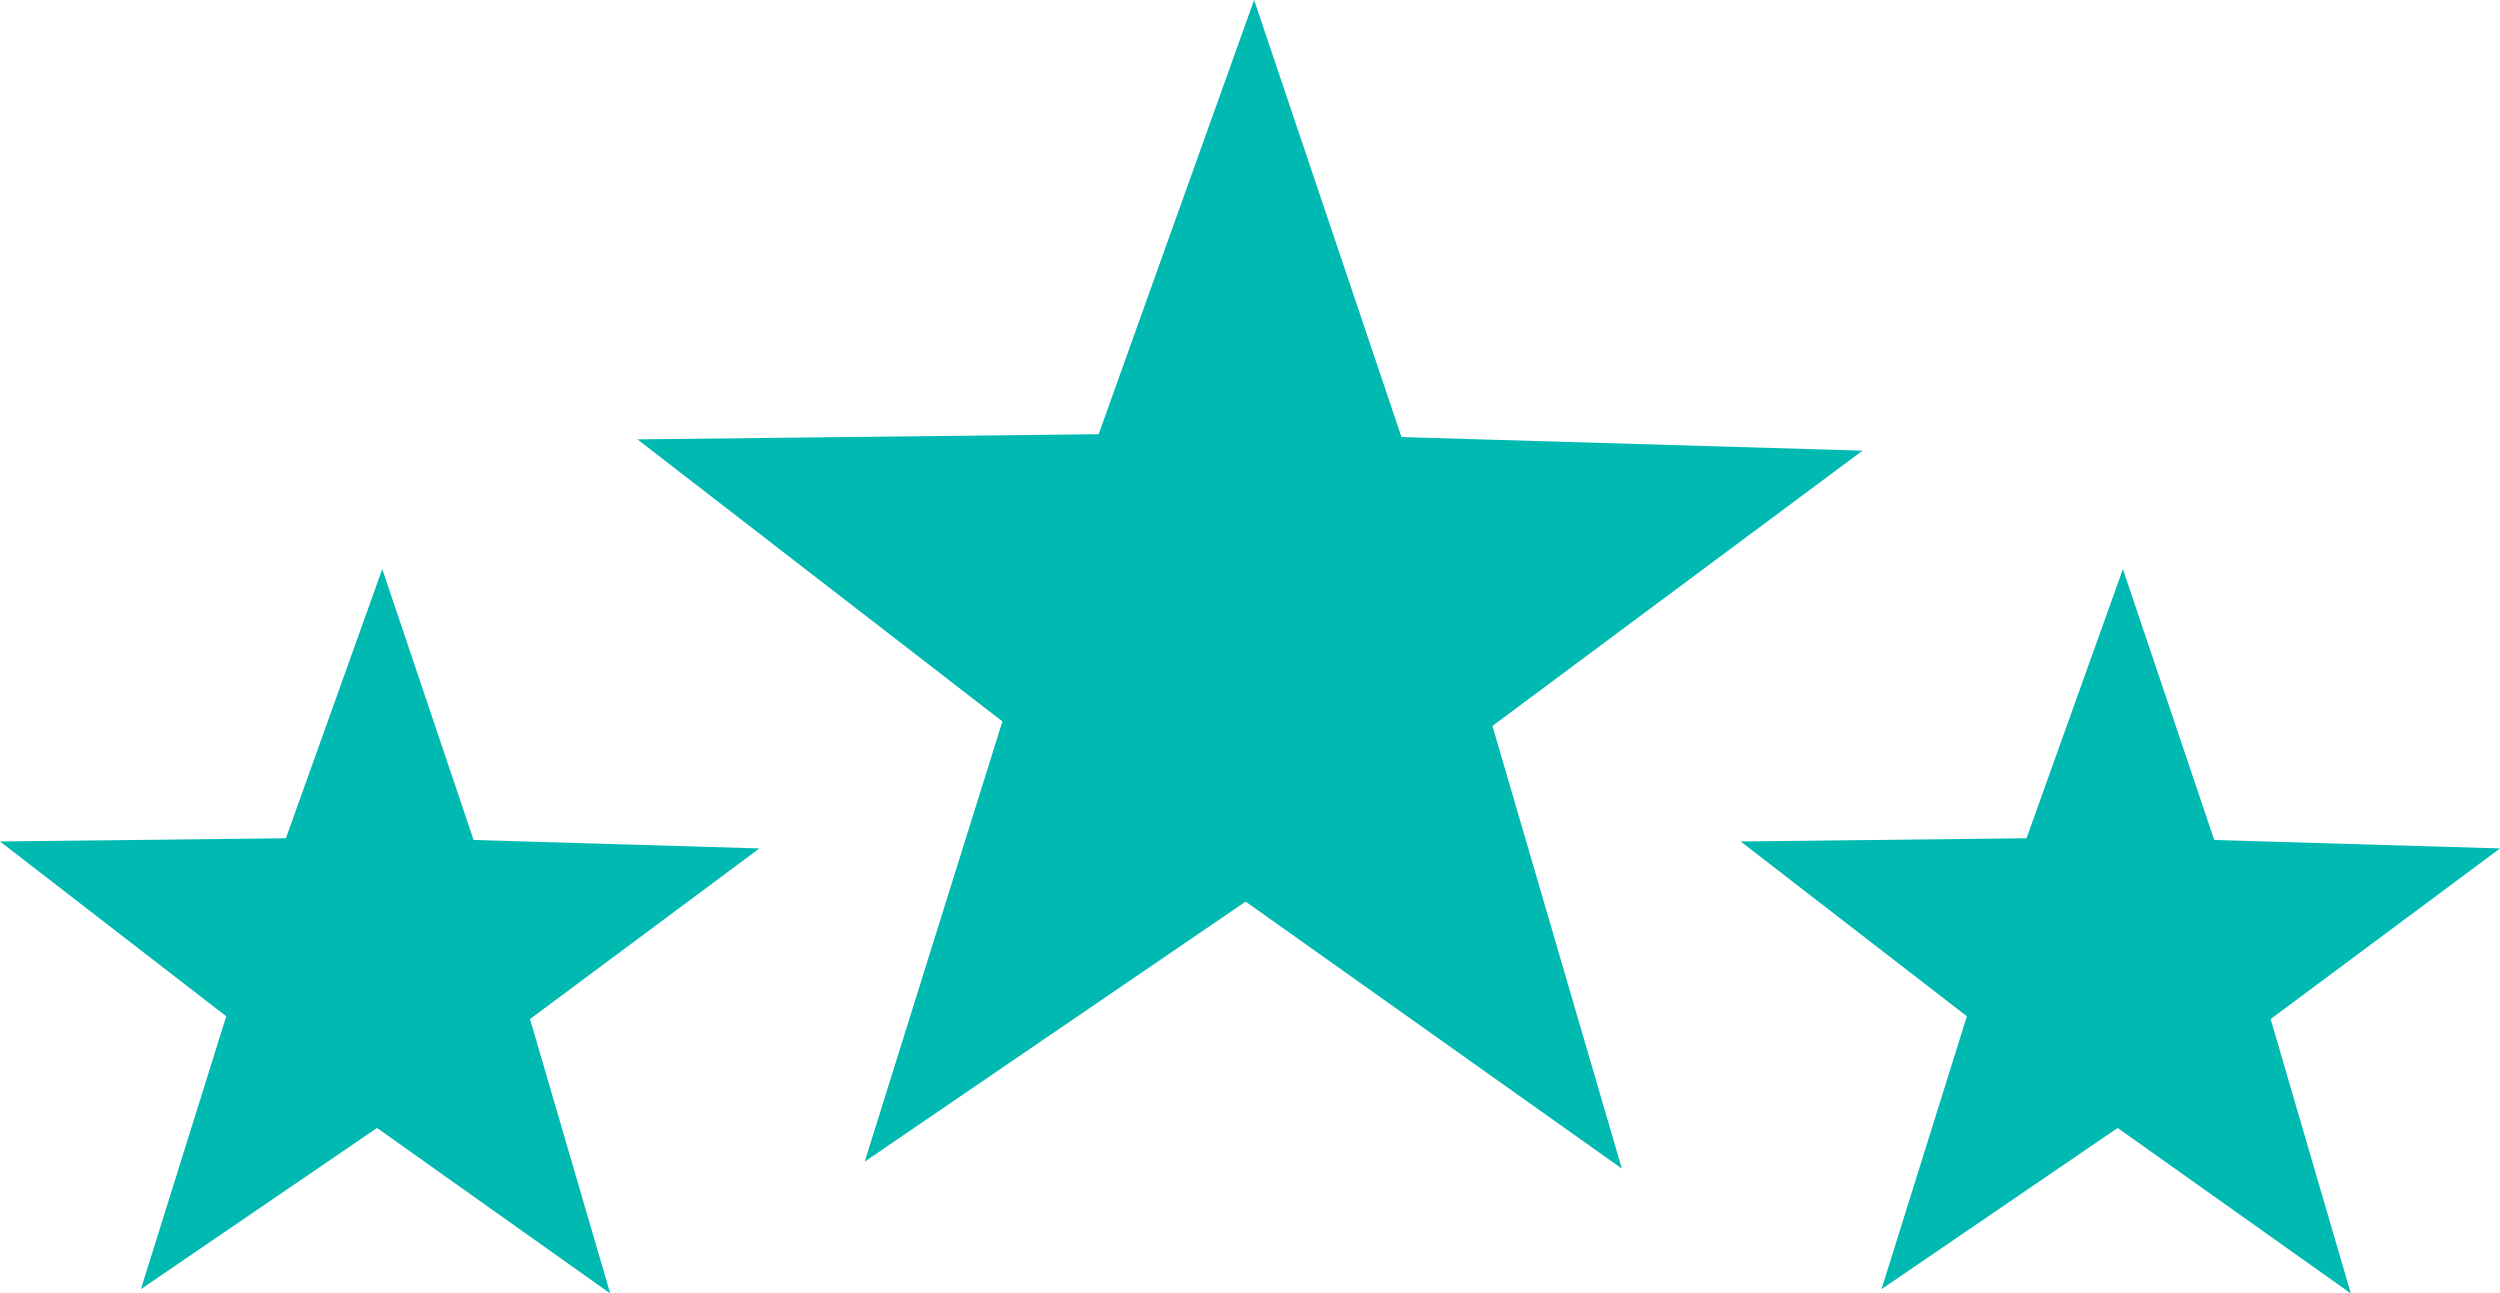
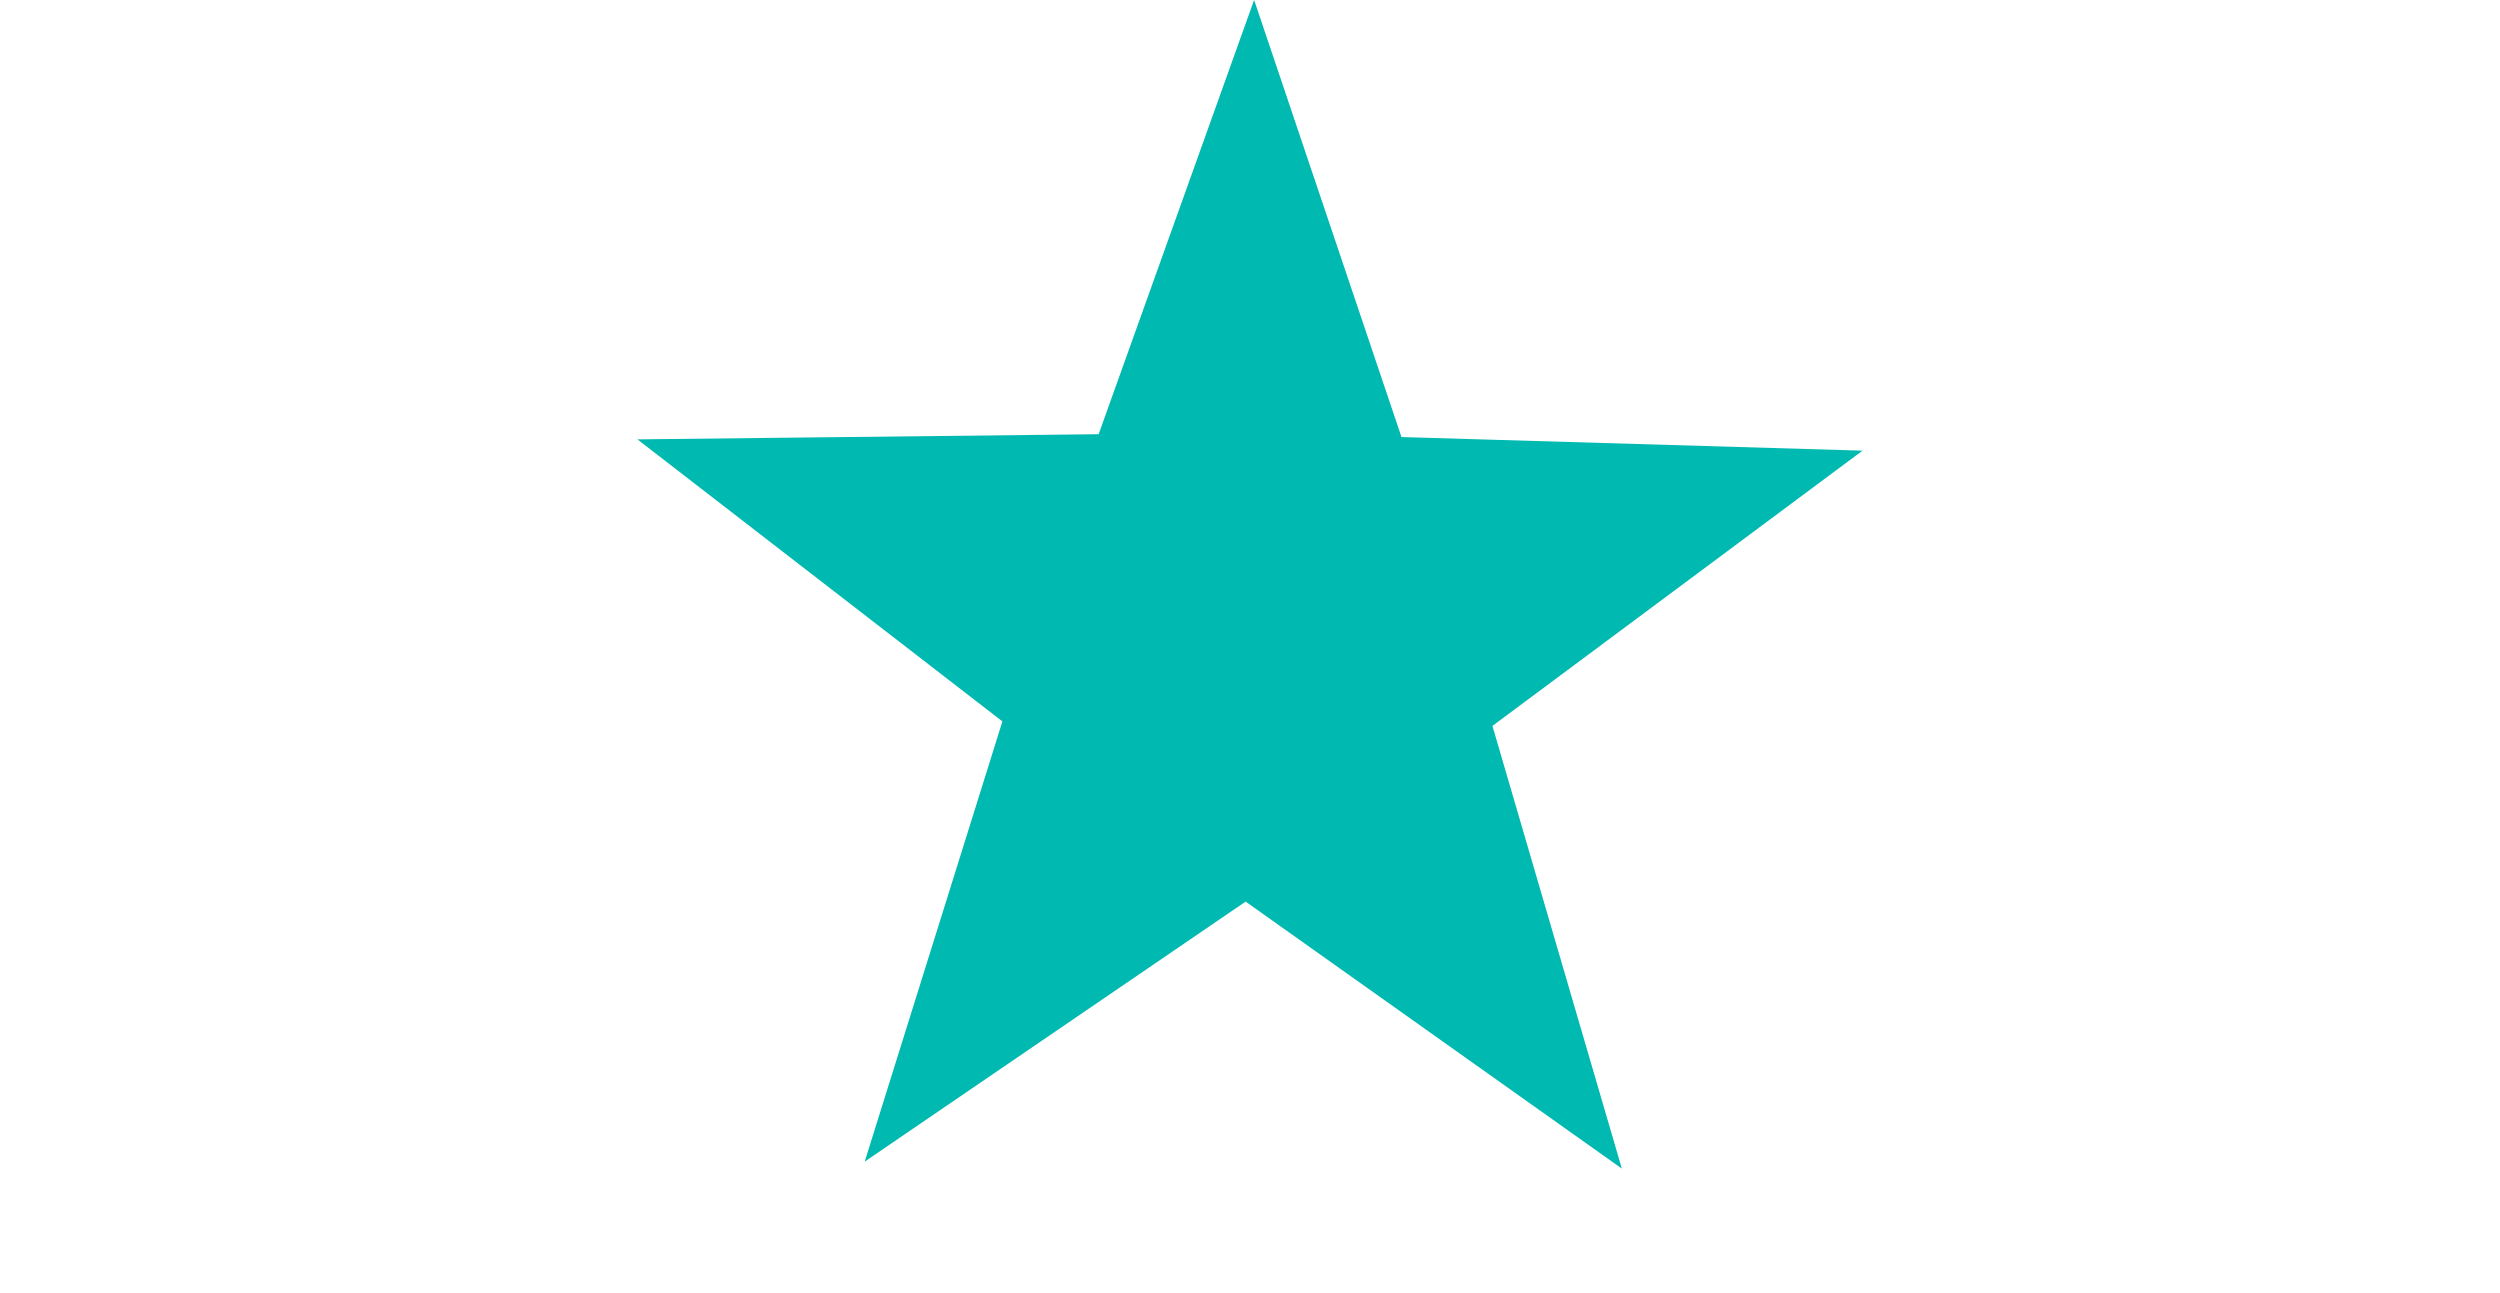
<svg xmlns="http://www.w3.org/2000/svg" width="64.849" height="33.552" viewBox="0 0 64.849 33.552">
  <g id="Group_78" data-name="Group 78" transform="translate(-650.577 -2439.238)">
    <g id="Review_Stars" data-name="Review Stars" transform="translate(595.05 2436.85)">
-       <path id="Path_10" data-name="Path 10" d="M113.237,24.177l7.413.219-5.95,4.426,2.081,7.118-6.049-4.293-6.125,4.181,2.214-7.078-5.869-4.535,7.416-.083,2.5-6.982Z" transform="translate(-45.425)" fill="#00b9b1" />
-       <path id="Path_12" data-name="Path 12" d="M249.237,24.177l7.413.219-5.95,4.426,2.081,7.118-6.049-4.293-6.125,4.181,2.214-7.078-5.869-4.535,7.416-.083,2.5-6.982Z" transform="translate(-136.274)" fill="#00b9b1" />
-     </g>
-     <path id="Path_11" data-name="Path 11" d="M188.771,28.487l11.959.353-9.6,7.14,3.357,11.483-9.759-6.926-9.881,6.745,3.572-11.419-9.468-7.316,11.964-.134,4.033-11.264Z" transform="translate(498.16 2422.088)" fill="#00b9b1" />
+       </g>
+     <path id="Path_11" data-name="Path 11" d="M188.771,28.487l11.959.353-9.6,7.14,3.357,11.483-9.759-6.926-9.881,6.745,3.572-11.419-9.468-7.316,11.964-.134,4.033-11.264" transform="translate(498.16 2422.088)" fill="#00b9b1" />
  </g>
</svg>